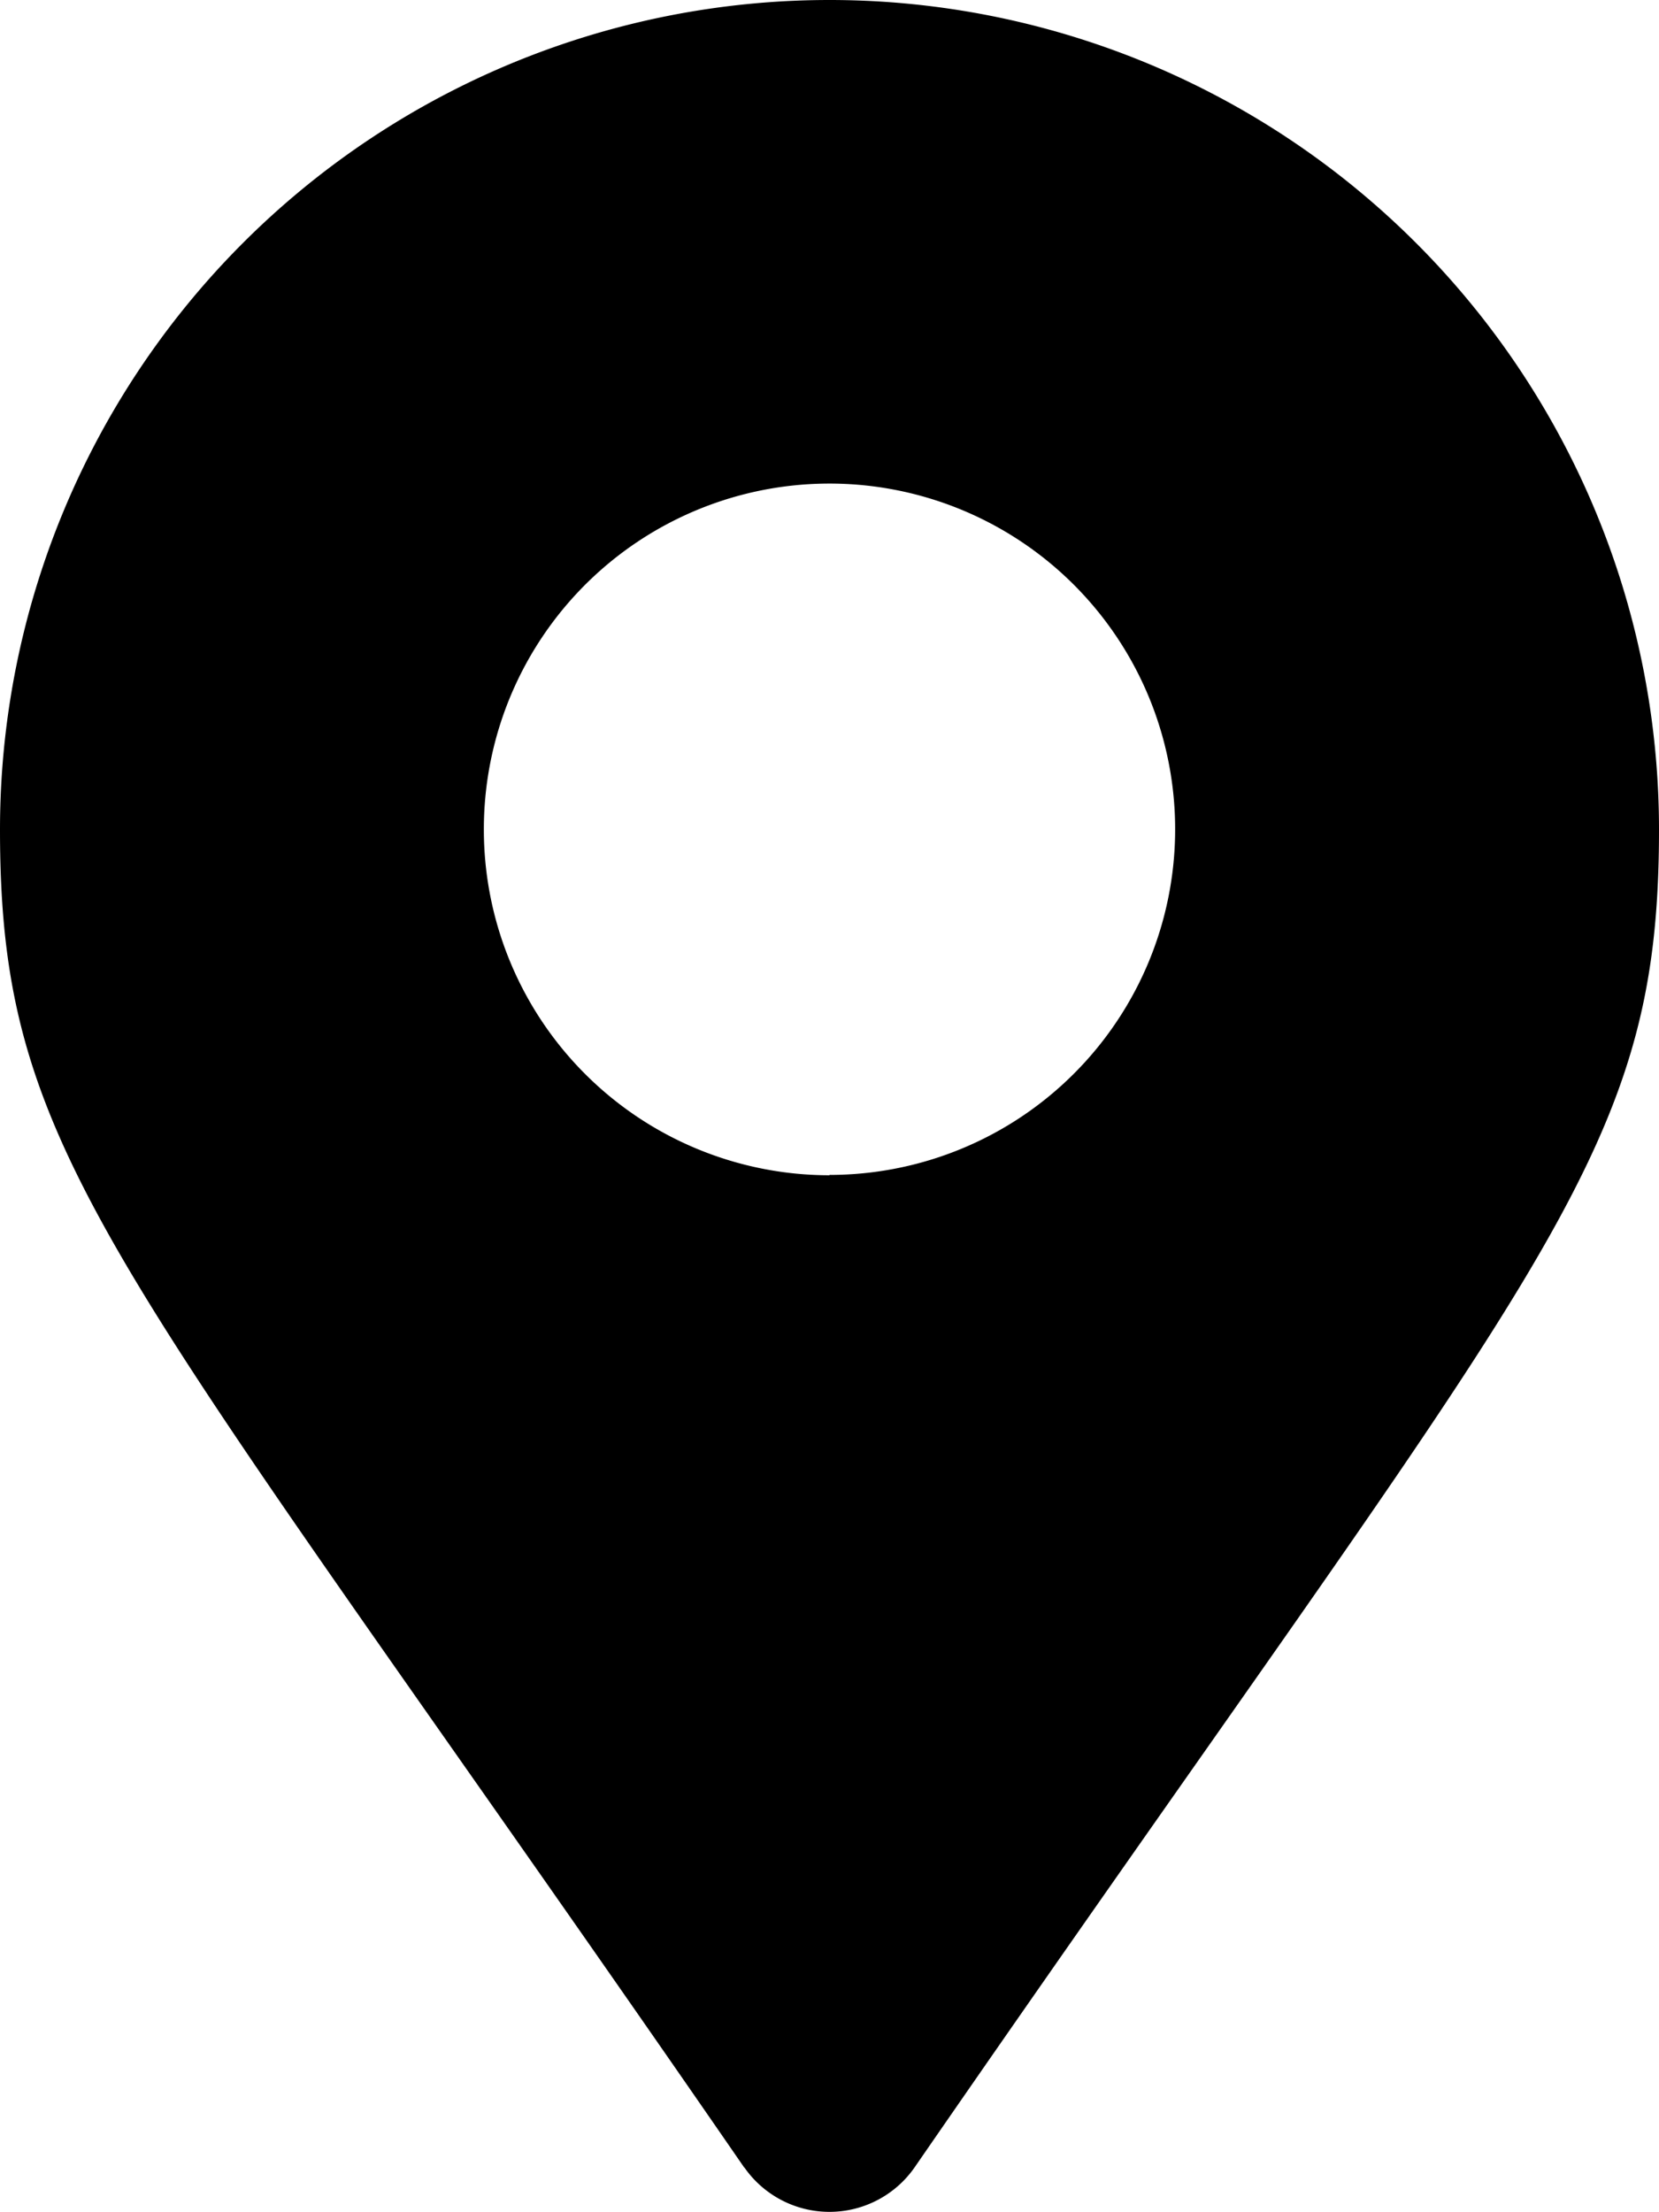
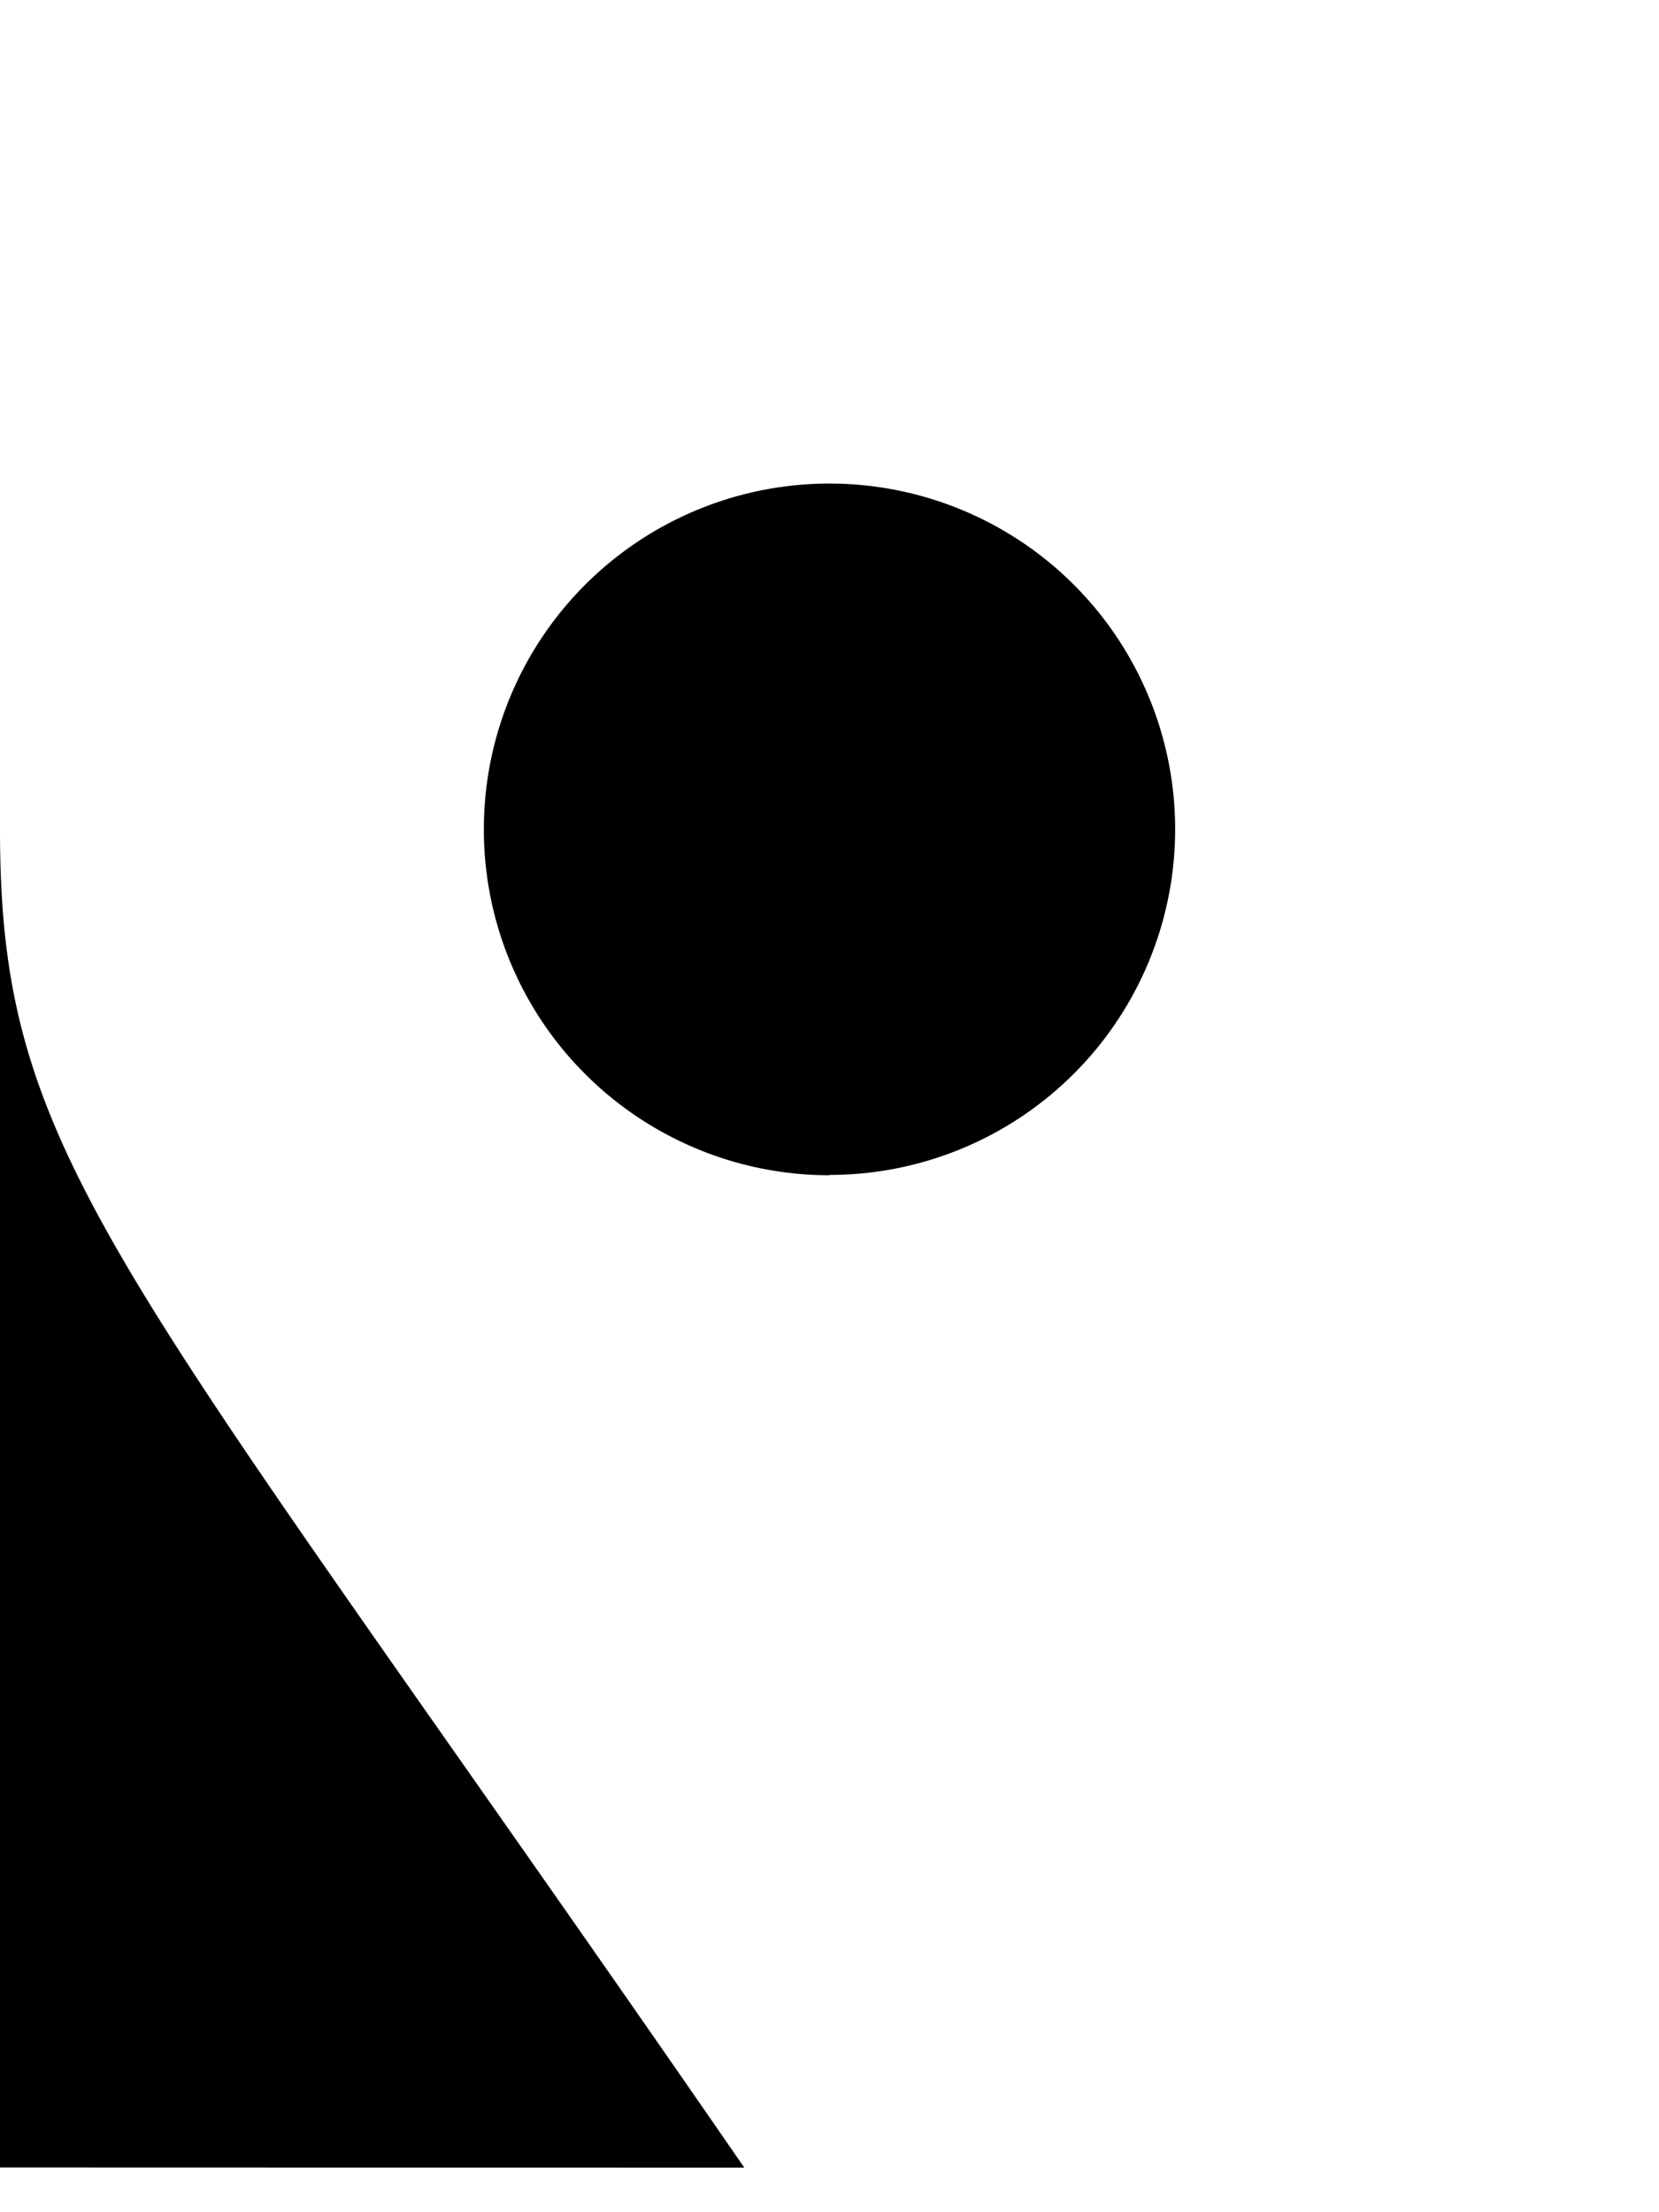
<svg xmlns="http://www.w3.org/2000/svg" width="19.722" height="26.296" viewBox="0 0 19.722 26.296">
-   <path data-name="Icon awesome-map-marker-alt" d="M8.848 25.766C1.385 14.947 0 13.837 0 9.861a9.861 9.861 0 0 1 19.722 0c0 3.976-1.385 5.086-8.848 15.9a1.233 1.233 0 0 1-2.027 0Zm1.013-11.8a4.109 4.109 0 1 0-4.109-4.105 4.11 4.11 0 0 0 4.109 4.109Z" />
+   <path data-name="Icon awesome-map-marker-alt" d="M8.848 25.766C1.385 14.947 0 13.837 0 9.861c0 3.976-1.385 5.086-8.848 15.9a1.233 1.233 0 0 1-2.027 0Zm1.013-11.8a4.109 4.109 0 1 0-4.109-4.105 4.11 4.11 0 0 0 4.109 4.109Z" />
</svg>